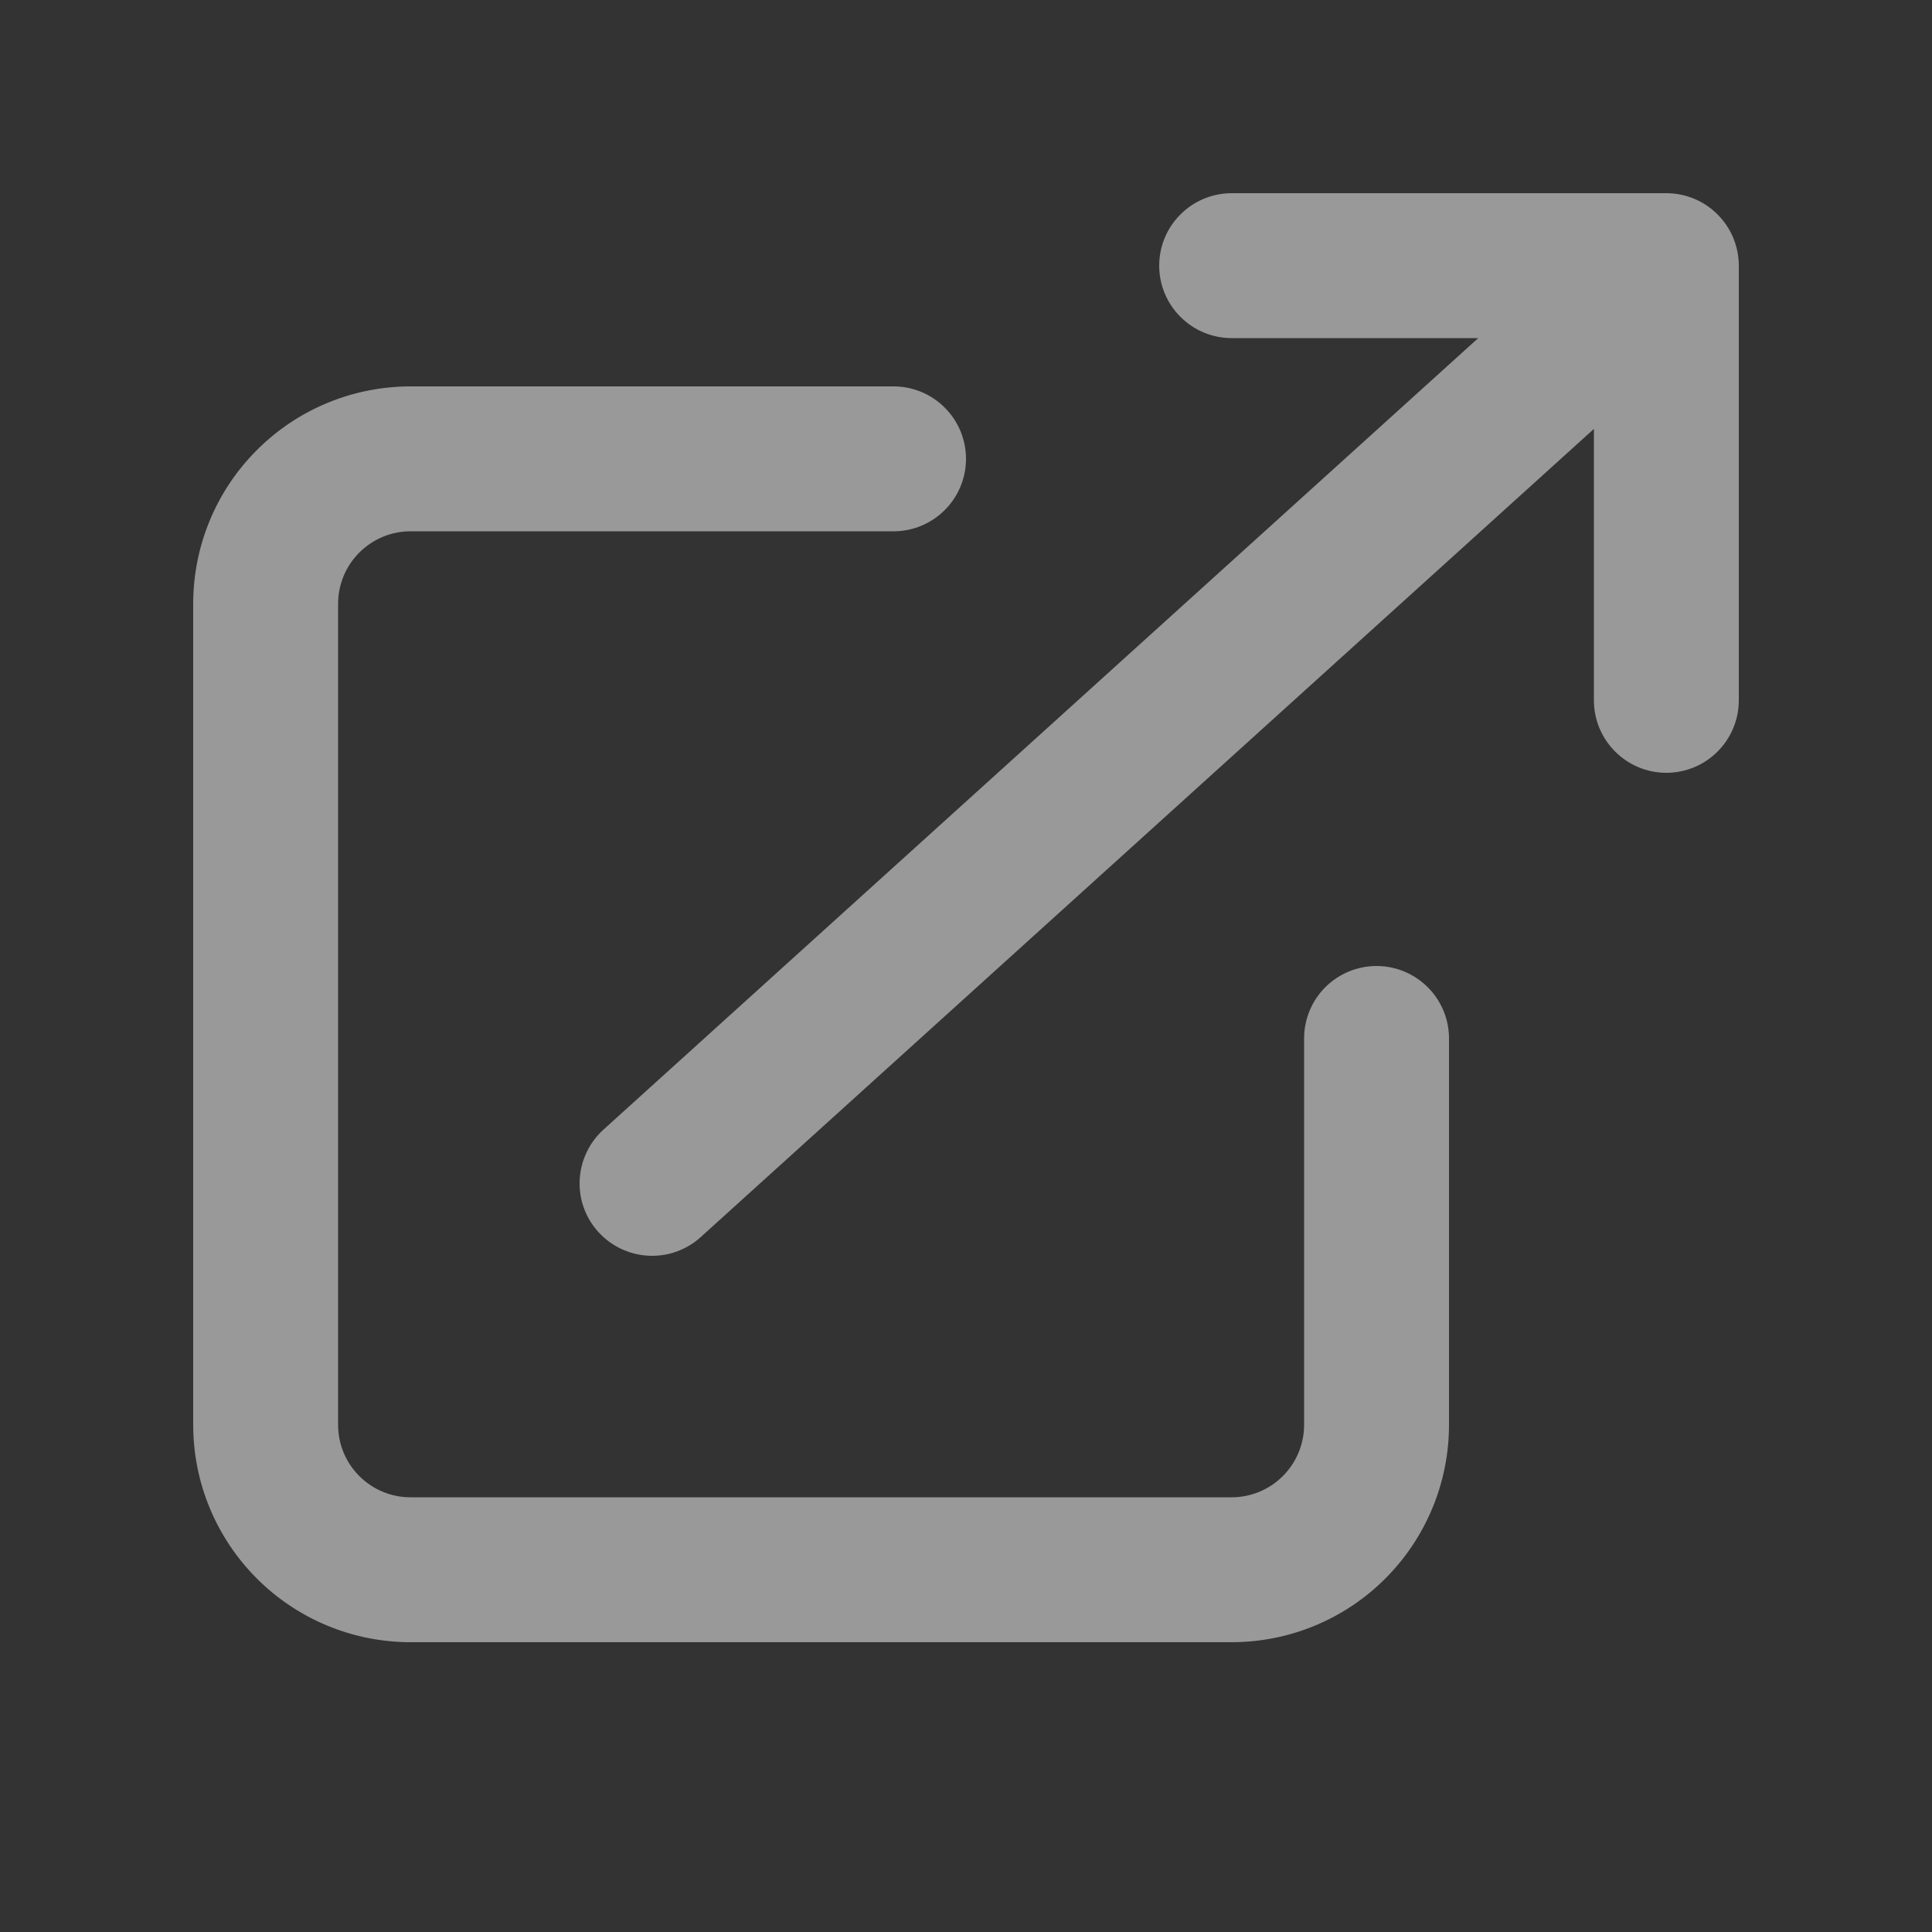
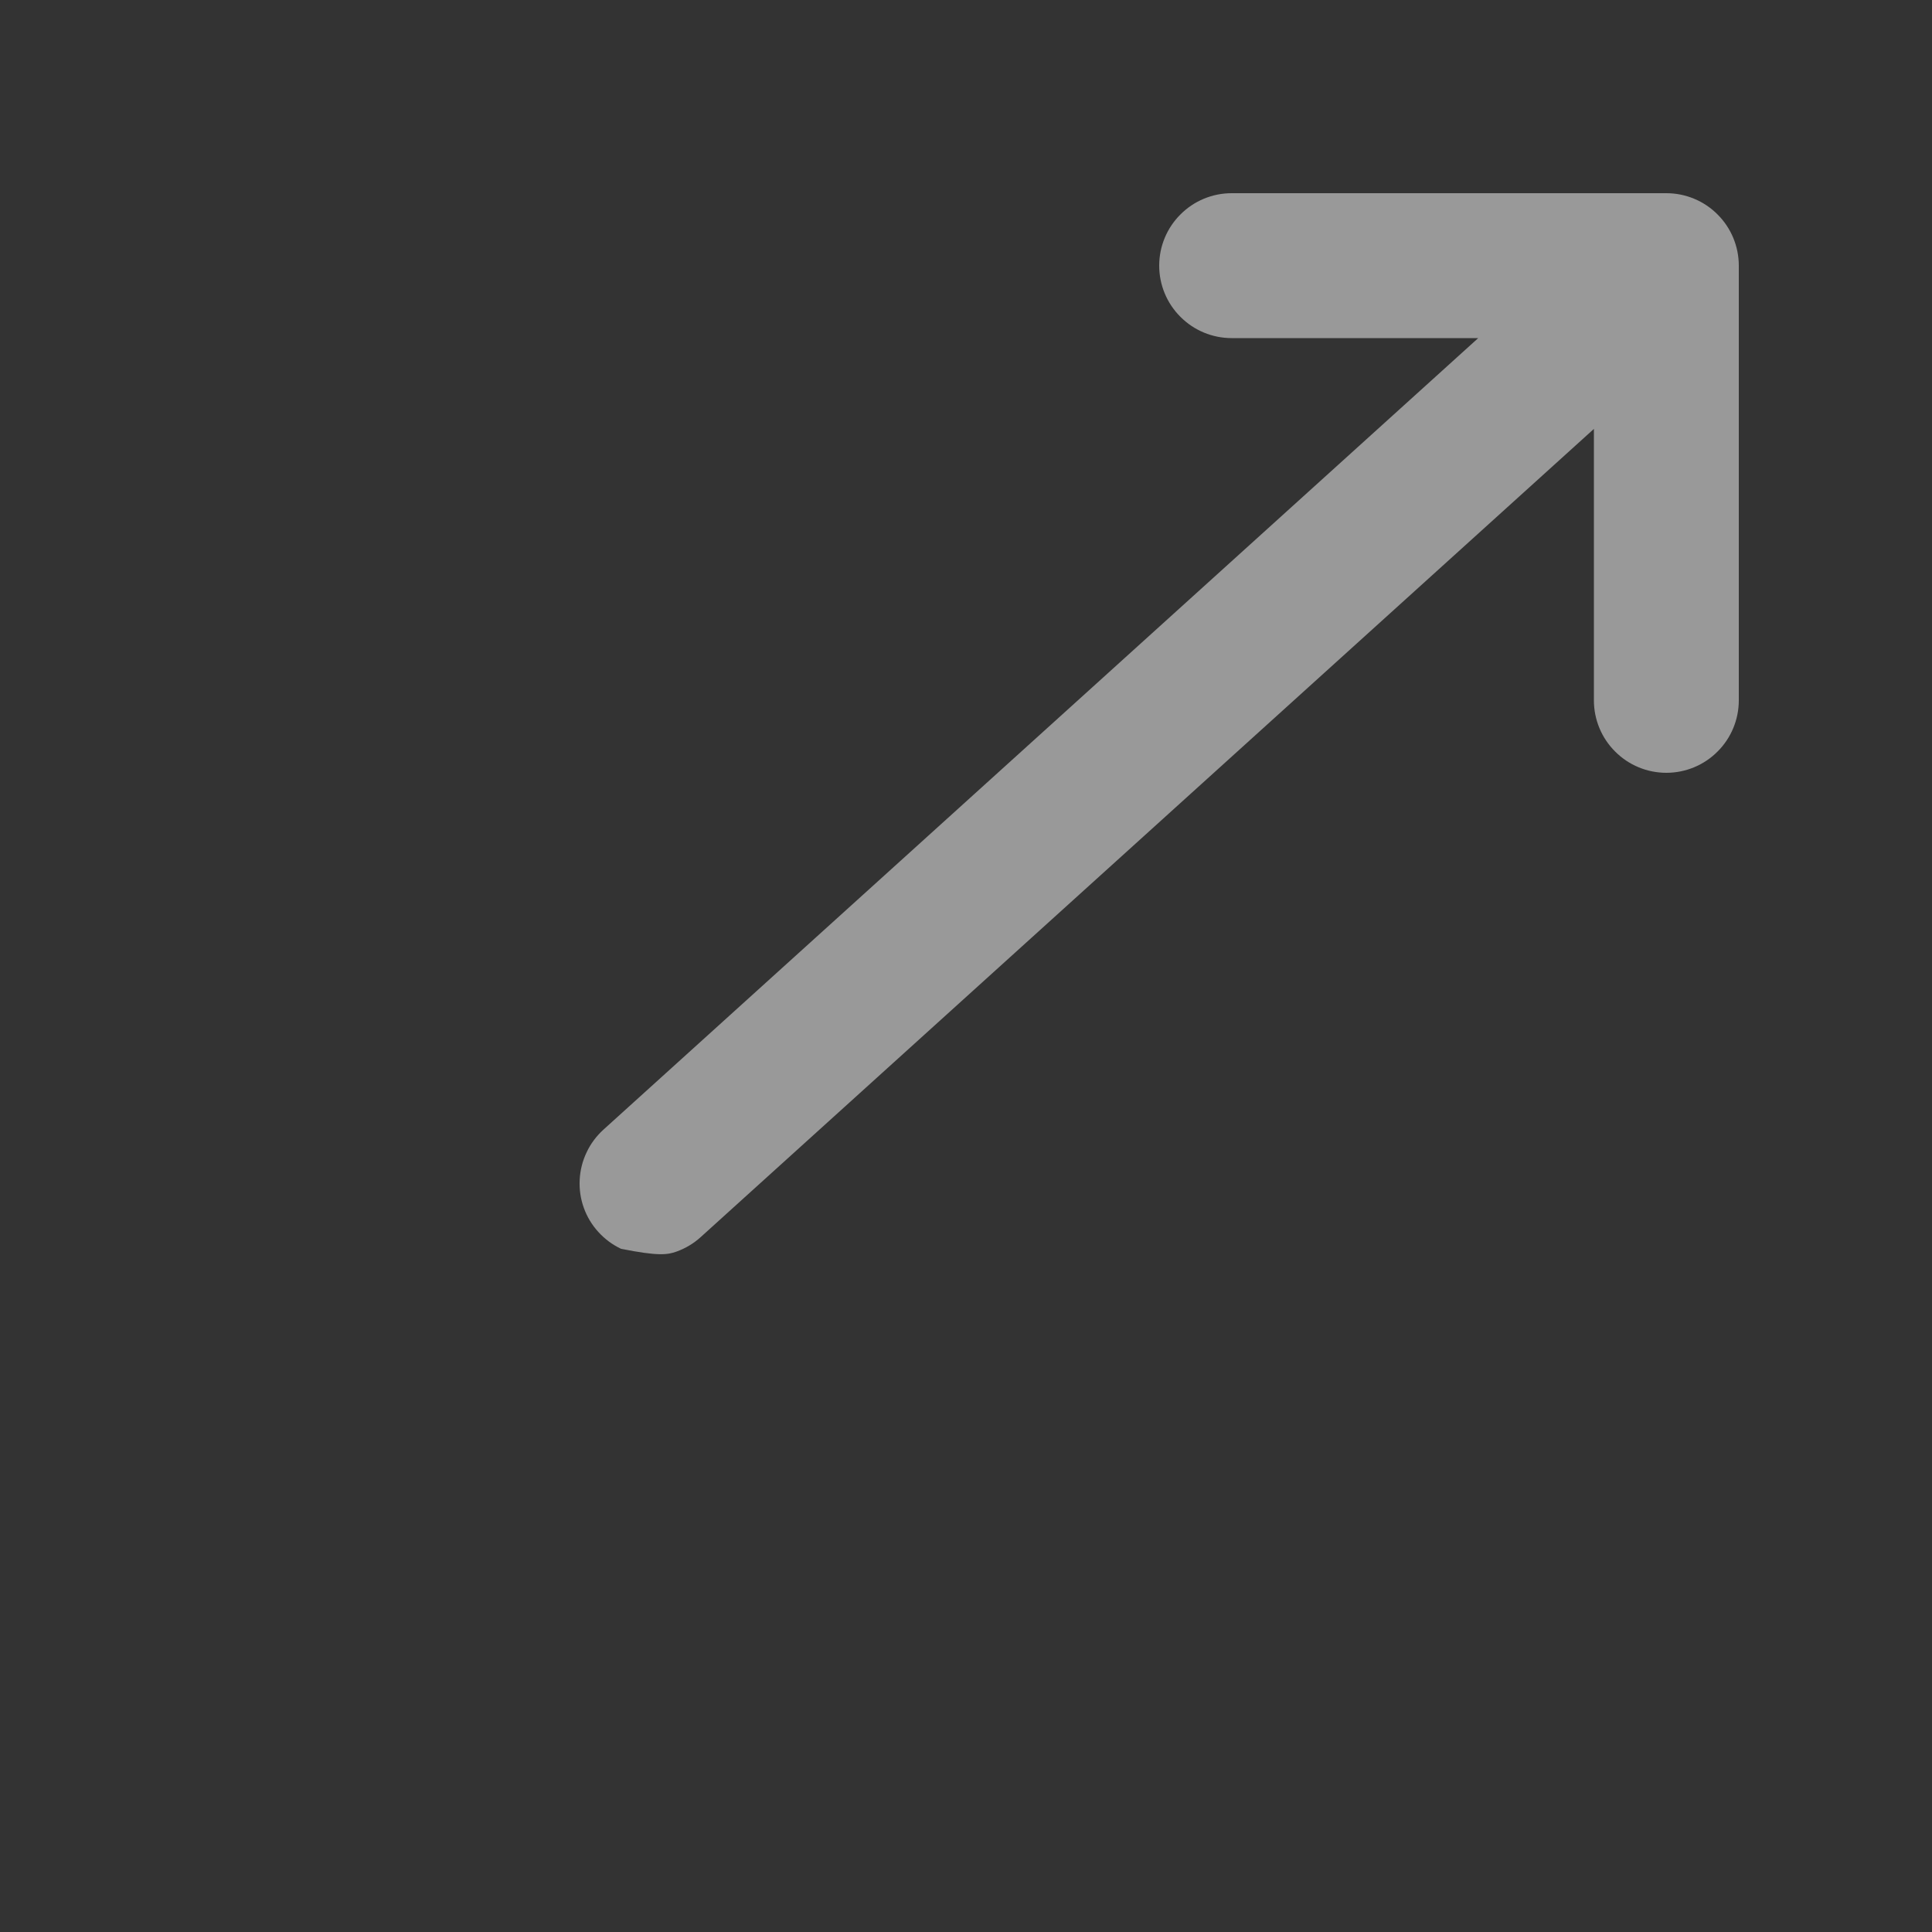
<svg xmlns="http://www.w3.org/2000/svg" width="24" height="24" viewBox="0 0 24 24" fill="none">
  <rect x="0" y="0" width="24" height="24" fill="#333333" stroke="none" />
  <g opacity="0.5">
-     <path fill-rule="evenodd" clip-rule="evenodd" d="M5.1 6.6C4.861 6.6 4.632 6.695 4.464 6.864C4.295 7.032 4.2 7.261 4.2 7.5V17.7C4.2 18.197 4.603 18.6 5.1 18.6H15.3C15.539 18.6 15.768 18.505 15.936 18.336C16.105 18.168 16.2 17.939 16.2 17.7V12.9C16.2 12.661 16.295 12.432 16.463 12.264C16.632 12.095 16.861 12 17.1 12C17.339 12 17.567 12.095 17.736 12.264C17.905 12.432 18 12.661 18 12.9V17.7C18 18.416 17.715 19.103 17.209 19.609C16.703 20.116 16.016 20.4 15.3 20.4H5.1C4.384 20.4 3.697 20.116 3.191 19.609C2.684 19.103 2.4 18.416 2.4 17.7V7.5C2.4 6.784 2.684 6.097 3.191 5.591C3.697 5.084 4.384 4.8 5.1 4.8H11.1C11.339 4.8 11.568 4.895 11.736 5.064C11.905 5.232 12 5.461 12 5.7C12 5.939 11.905 6.168 11.736 6.336C11.568 6.505 11.339 6.6 11.1 6.6H5.1Z" fill="white" />
-     <path fill-rule="evenodd" clip-rule="evenodd" d="M7.433 15.304C7.512 15.391 7.608 15.463 7.715 15.513C7.822 15.564 7.937 15.593 8.056 15.599C8.174 15.605 8.292 15.588 8.403 15.548C8.515 15.508 8.617 15.447 8.705 15.367L19.8 5.328V8.7C19.8 8.939 19.895 9.168 20.064 9.336C20.232 9.505 20.461 9.6 20.7 9.6C20.939 9.6 21.168 9.505 21.336 9.336C21.505 9.168 21.6 8.939 21.6 8.7V3.3C21.6 3.061 21.505 2.832 21.336 2.664C21.168 2.495 20.939 2.4 20.7 2.4H15.3C15.061 2.4 14.832 2.495 14.664 2.664C14.495 2.832 14.4 3.061 14.4 3.3C14.4 3.539 14.495 3.768 14.664 3.936C14.832 4.105 15.061 4.2 15.3 4.2H18.363L7.496 14.033C7.409 14.112 7.337 14.208 7.287 14.315C7.236 14.422 7.207 14.537 7.201 14.656C7.195 14.774 7.212 14.892 7.252 15.003C7.292 15.115 7.353 15.216 7.433 15.304Z" fill="white" />
+     <path fill-rule="evenodd" clip-rule="evenodd" d="M7.433 15.304C7.512 15.391 7.608 15.463 7.715 15.513C8.174 15.605 8.292 15.588 8.403 15.548C8.515 15.508 8.617 15.447 8.705 15.367L19.8 5.328V8.7C19.8 8.939 19.895 9.168 20.064 9.336C20.232 9.505 20.461 9.6 20.7 9.6C20.939 9.6 21.168 9.505 21.336 9.336C21.505 9.168 21.6 8.939 21.6 8.7V3.3C21.6 3.061 21.505 2.832 21.336 2.664C21.168 2.495 20.939 2.4 20.7 2.4H15.3C15.061 2.4 14.832 2.495 14.664 2.664C14.495 2.832 14.4 3.061 14.4 3.3C14.4 3.539 14.495 3.768 14.664 3.936C14.832 4.105 15.061 4.2 15.3 4.2H18.363L7.496 14.033C7.409 14.112 7.337 14.208 7.287 14.315C7.236 14.422 7.207 14.537 7.201 14.656C7.195 14.774 7.212 14.892 7.252 15.003C7.292 15.115 7.353 15.216 7.433 15.304Z" fill="white" />
  </g>
</svg>